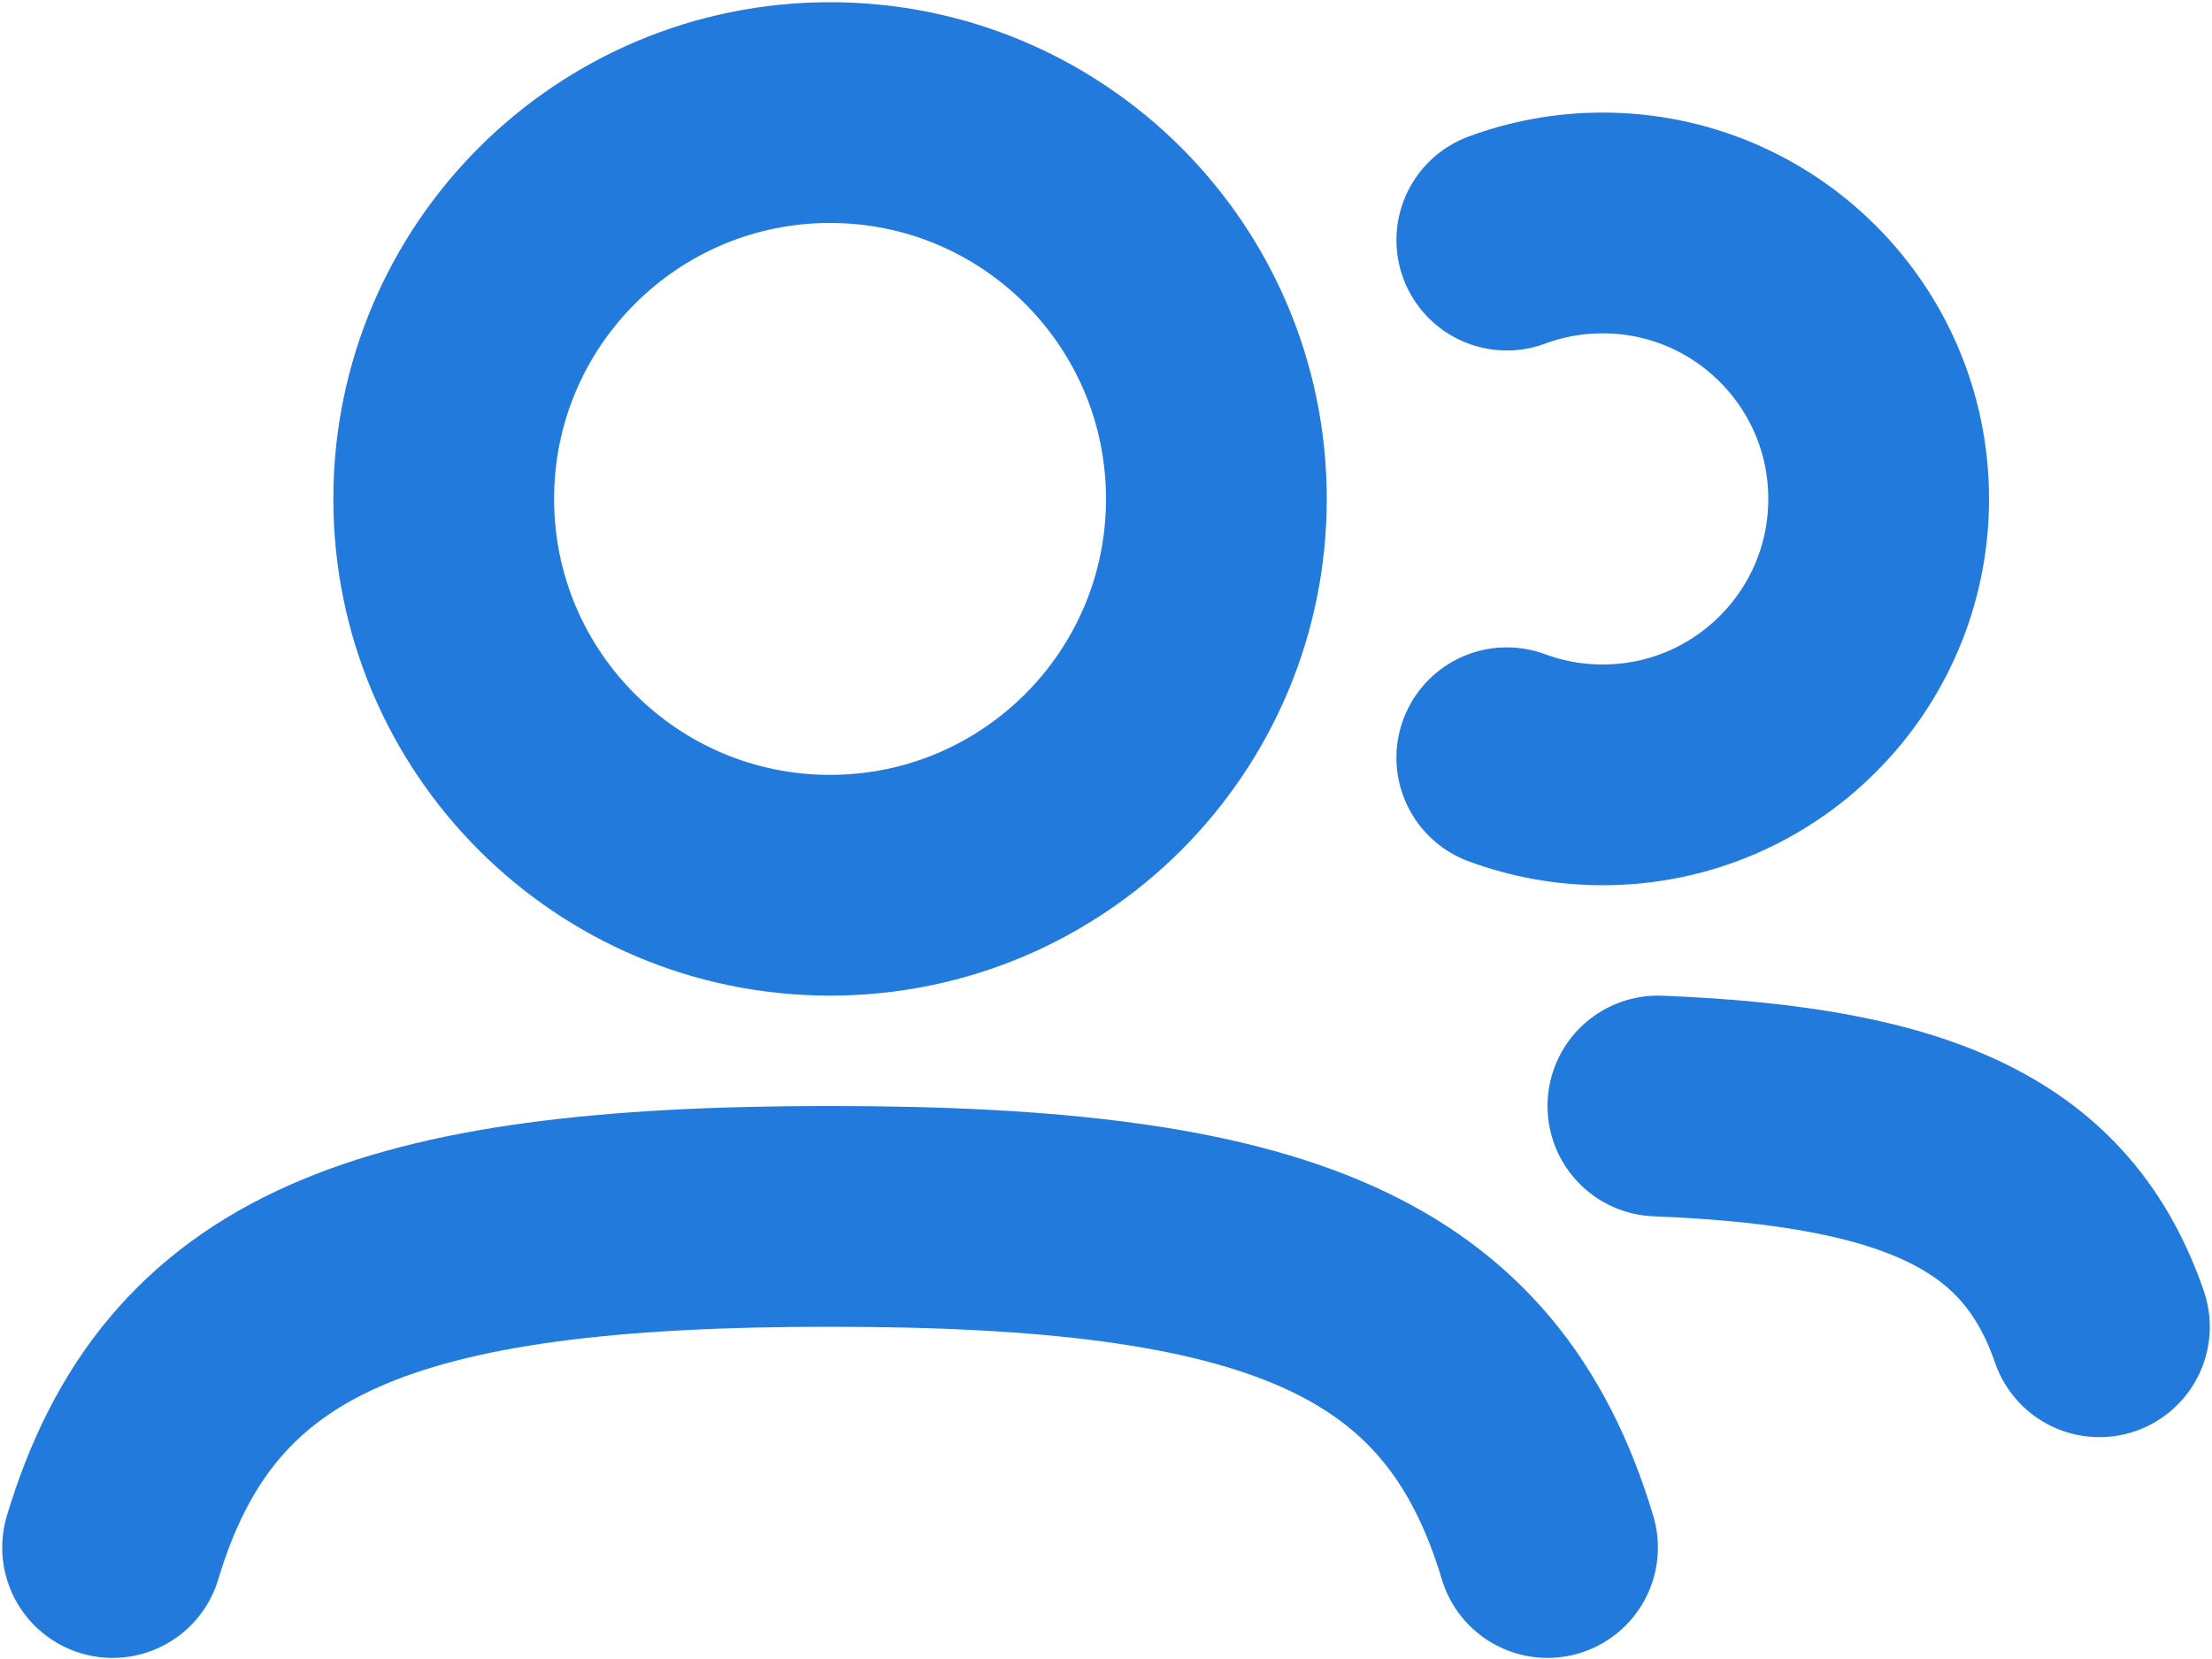
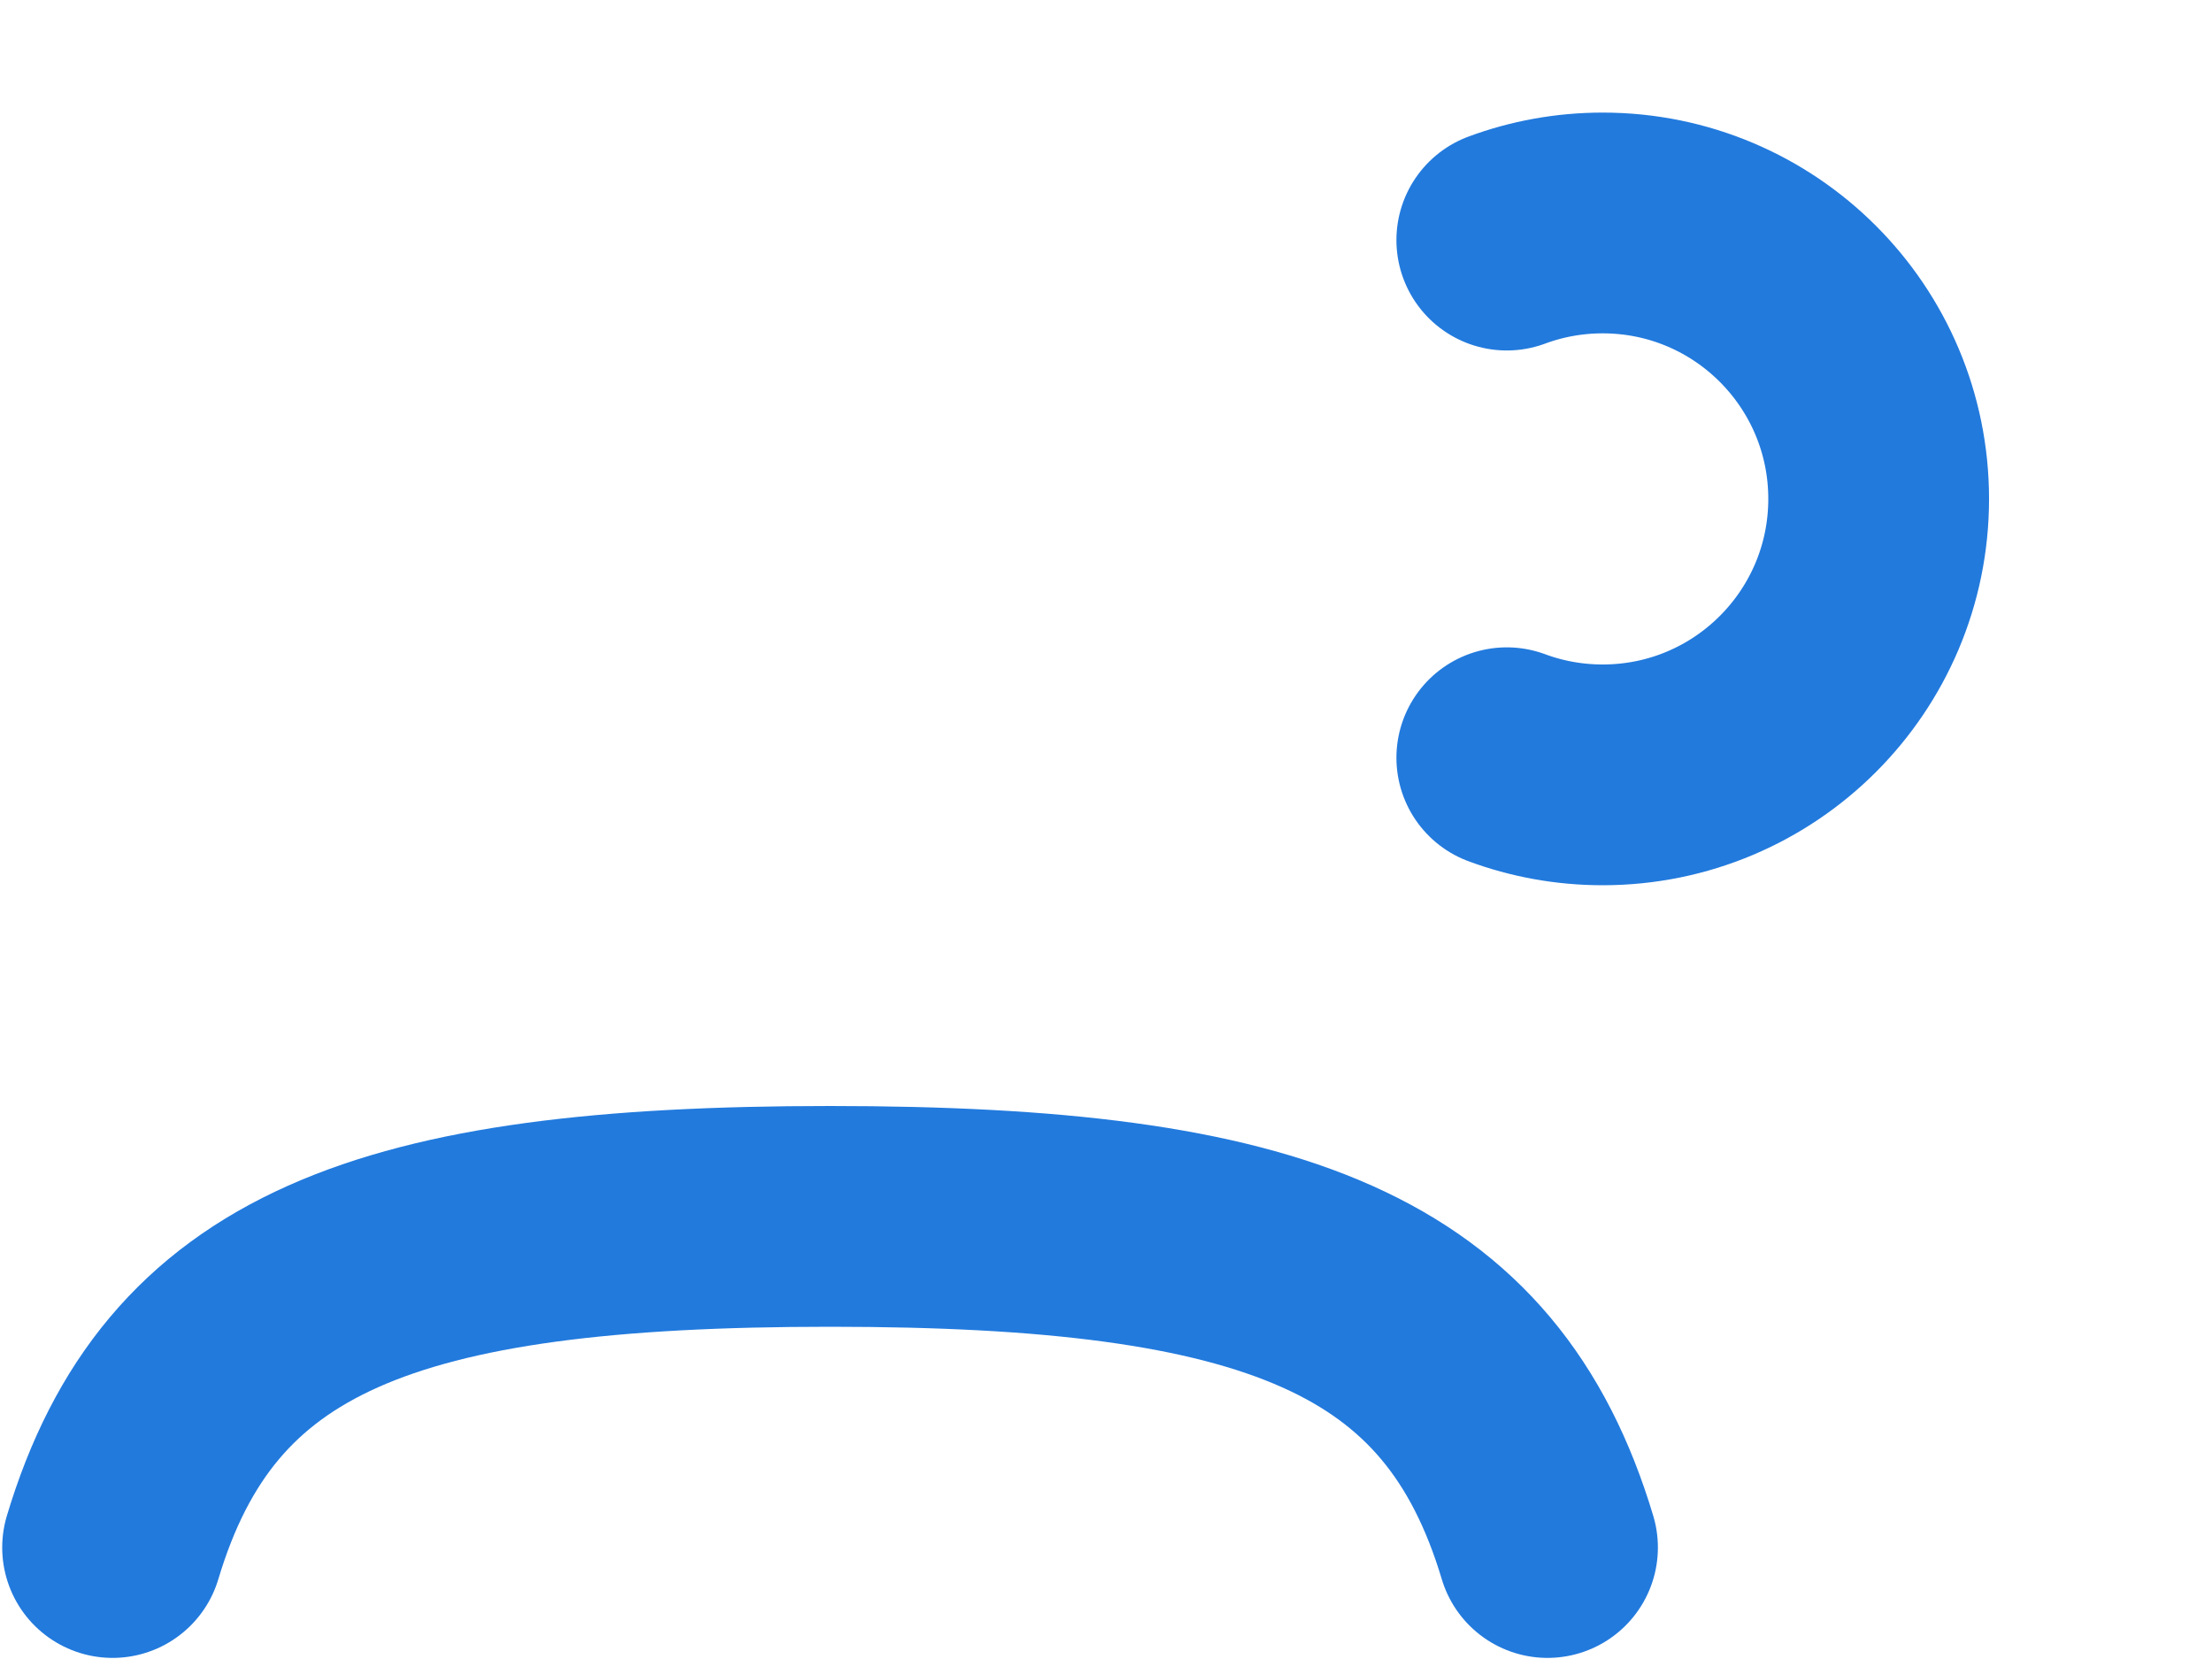
<svg xmlns="http://www.w3.org/2000/svg" width="668" height="501" viewBox="0 0 668 501" fill="none">
  <path d="M455.037 72.506C464.06 69.161 473.817 67.333 484.003 67.333C530.027 67.333 567.337 104.643 567.337 150.667C567.337 196.69 530.027 234 484.003 234C473.817 234 464.06 232.173 455.037 228.827" stroke="#227ADD" stroke-width="66.667" stroke-linecap="round" />
  <path d="M34 467.333C57.046 390.427 116.333 367.333 250.667 367.333C385 367.333 444.287 390.427 467.333 467.333" stroke="#227ADD" stroke-width="66.667" stroke-linecap="round" />
-   <path d="M500.667 334C580.767 337.167 618.307 355.277 634 400.667" stroke="#227ADD" stroke-width="66.667" stroke-linecap="round" />
-   <path d="M367.333 150.667C367.333 215.1 315.1 267.333 250.667 267.333C186.233 267.333 134 215.1 134 150.667C134 86.233 186.233 34 250.667 34C315.1 34 367.333 86.233 367.333 150.667Z" stroke="#227ADD" stroke-width="66.667" />
</svg>